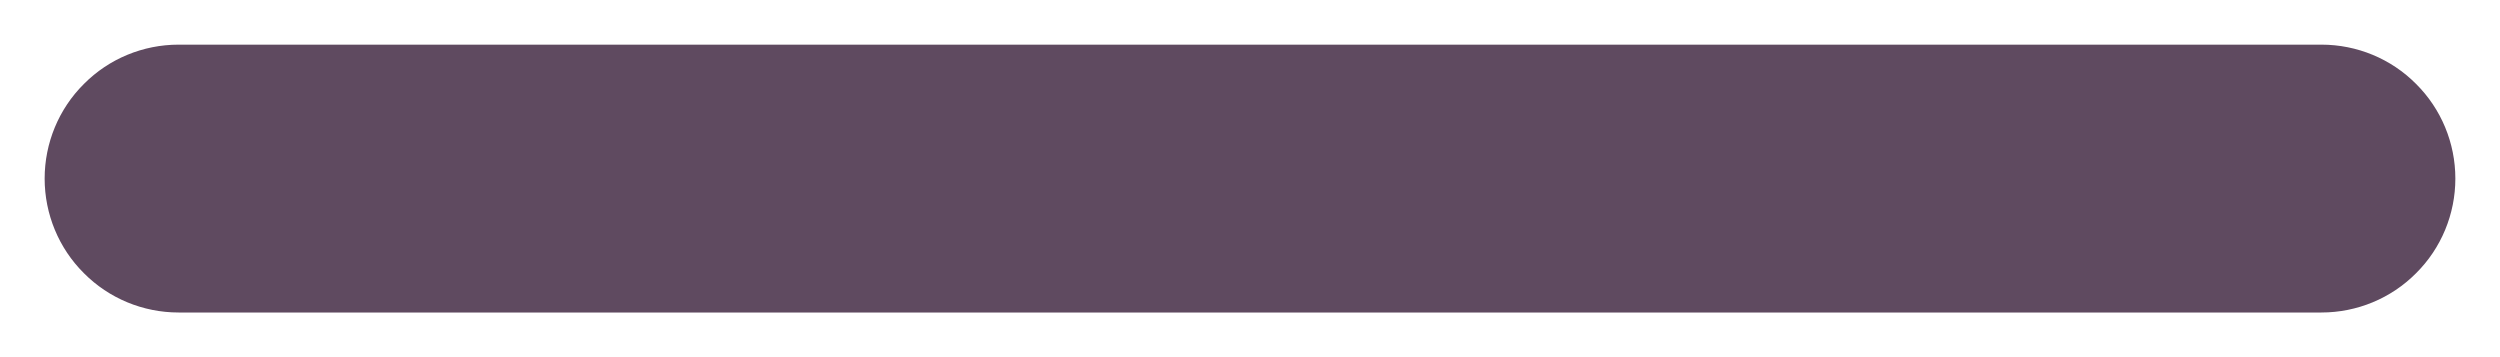
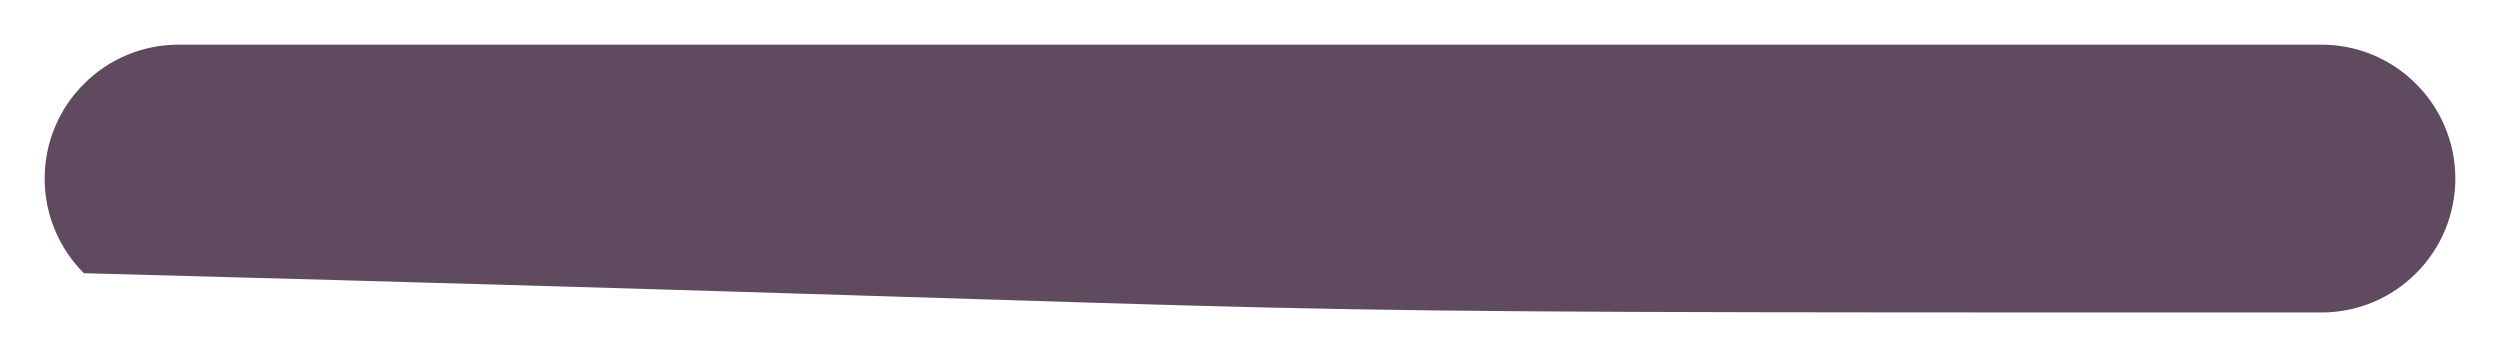
<svg xmlns="http://www.w3.org/2000/svg" width="14" height="2" viewBox="0 0 14 2" fill="none">
-   <path d="M13 0.25C5.754 0.25 8.71 0.25 1 0.25C0.801 0.25 0.61 0.329 0.47 0.47C0.329 0.61 0.25 0.801 0.25 1C0.25 1.199 0.329 1.39 0.47 1.53C0.61 1.671 0.801 1.75 1 1.75C8.728 1.75 5.75 1.75 13 1.75C13.199 1.75 13.39 1.671 13.53 1.53C13.671 1.39 13.75 1.199 13.75 1C13.75 0.801 13.671 0.61 13.53 0.47C13.39 0.329 13.199 0.25 13 0.25Z" fill="#5F4A60" />
+   <path d="M13 0.25C5.754 0.25 8.71 0.25 1 0.25C0.801 0.25 0.61 0.329 0.47 0.47C0.329 0.61 0.25 0.801 0.25 1C0.25 1.199 0.329 1.39 0.47 1.53C8.728 1.75 5.75 1.75 13 1.75C13.199 1.75 13.39 1.671 13.53 1.53C13.671 1.39 13.75 1.199 13.75 1C13.75 0.801 13.671 0.61 13.53 0.47C13.39 0.329 13.199 0.25 13 0.25Z" fill="#5F4A60" />
</svg>